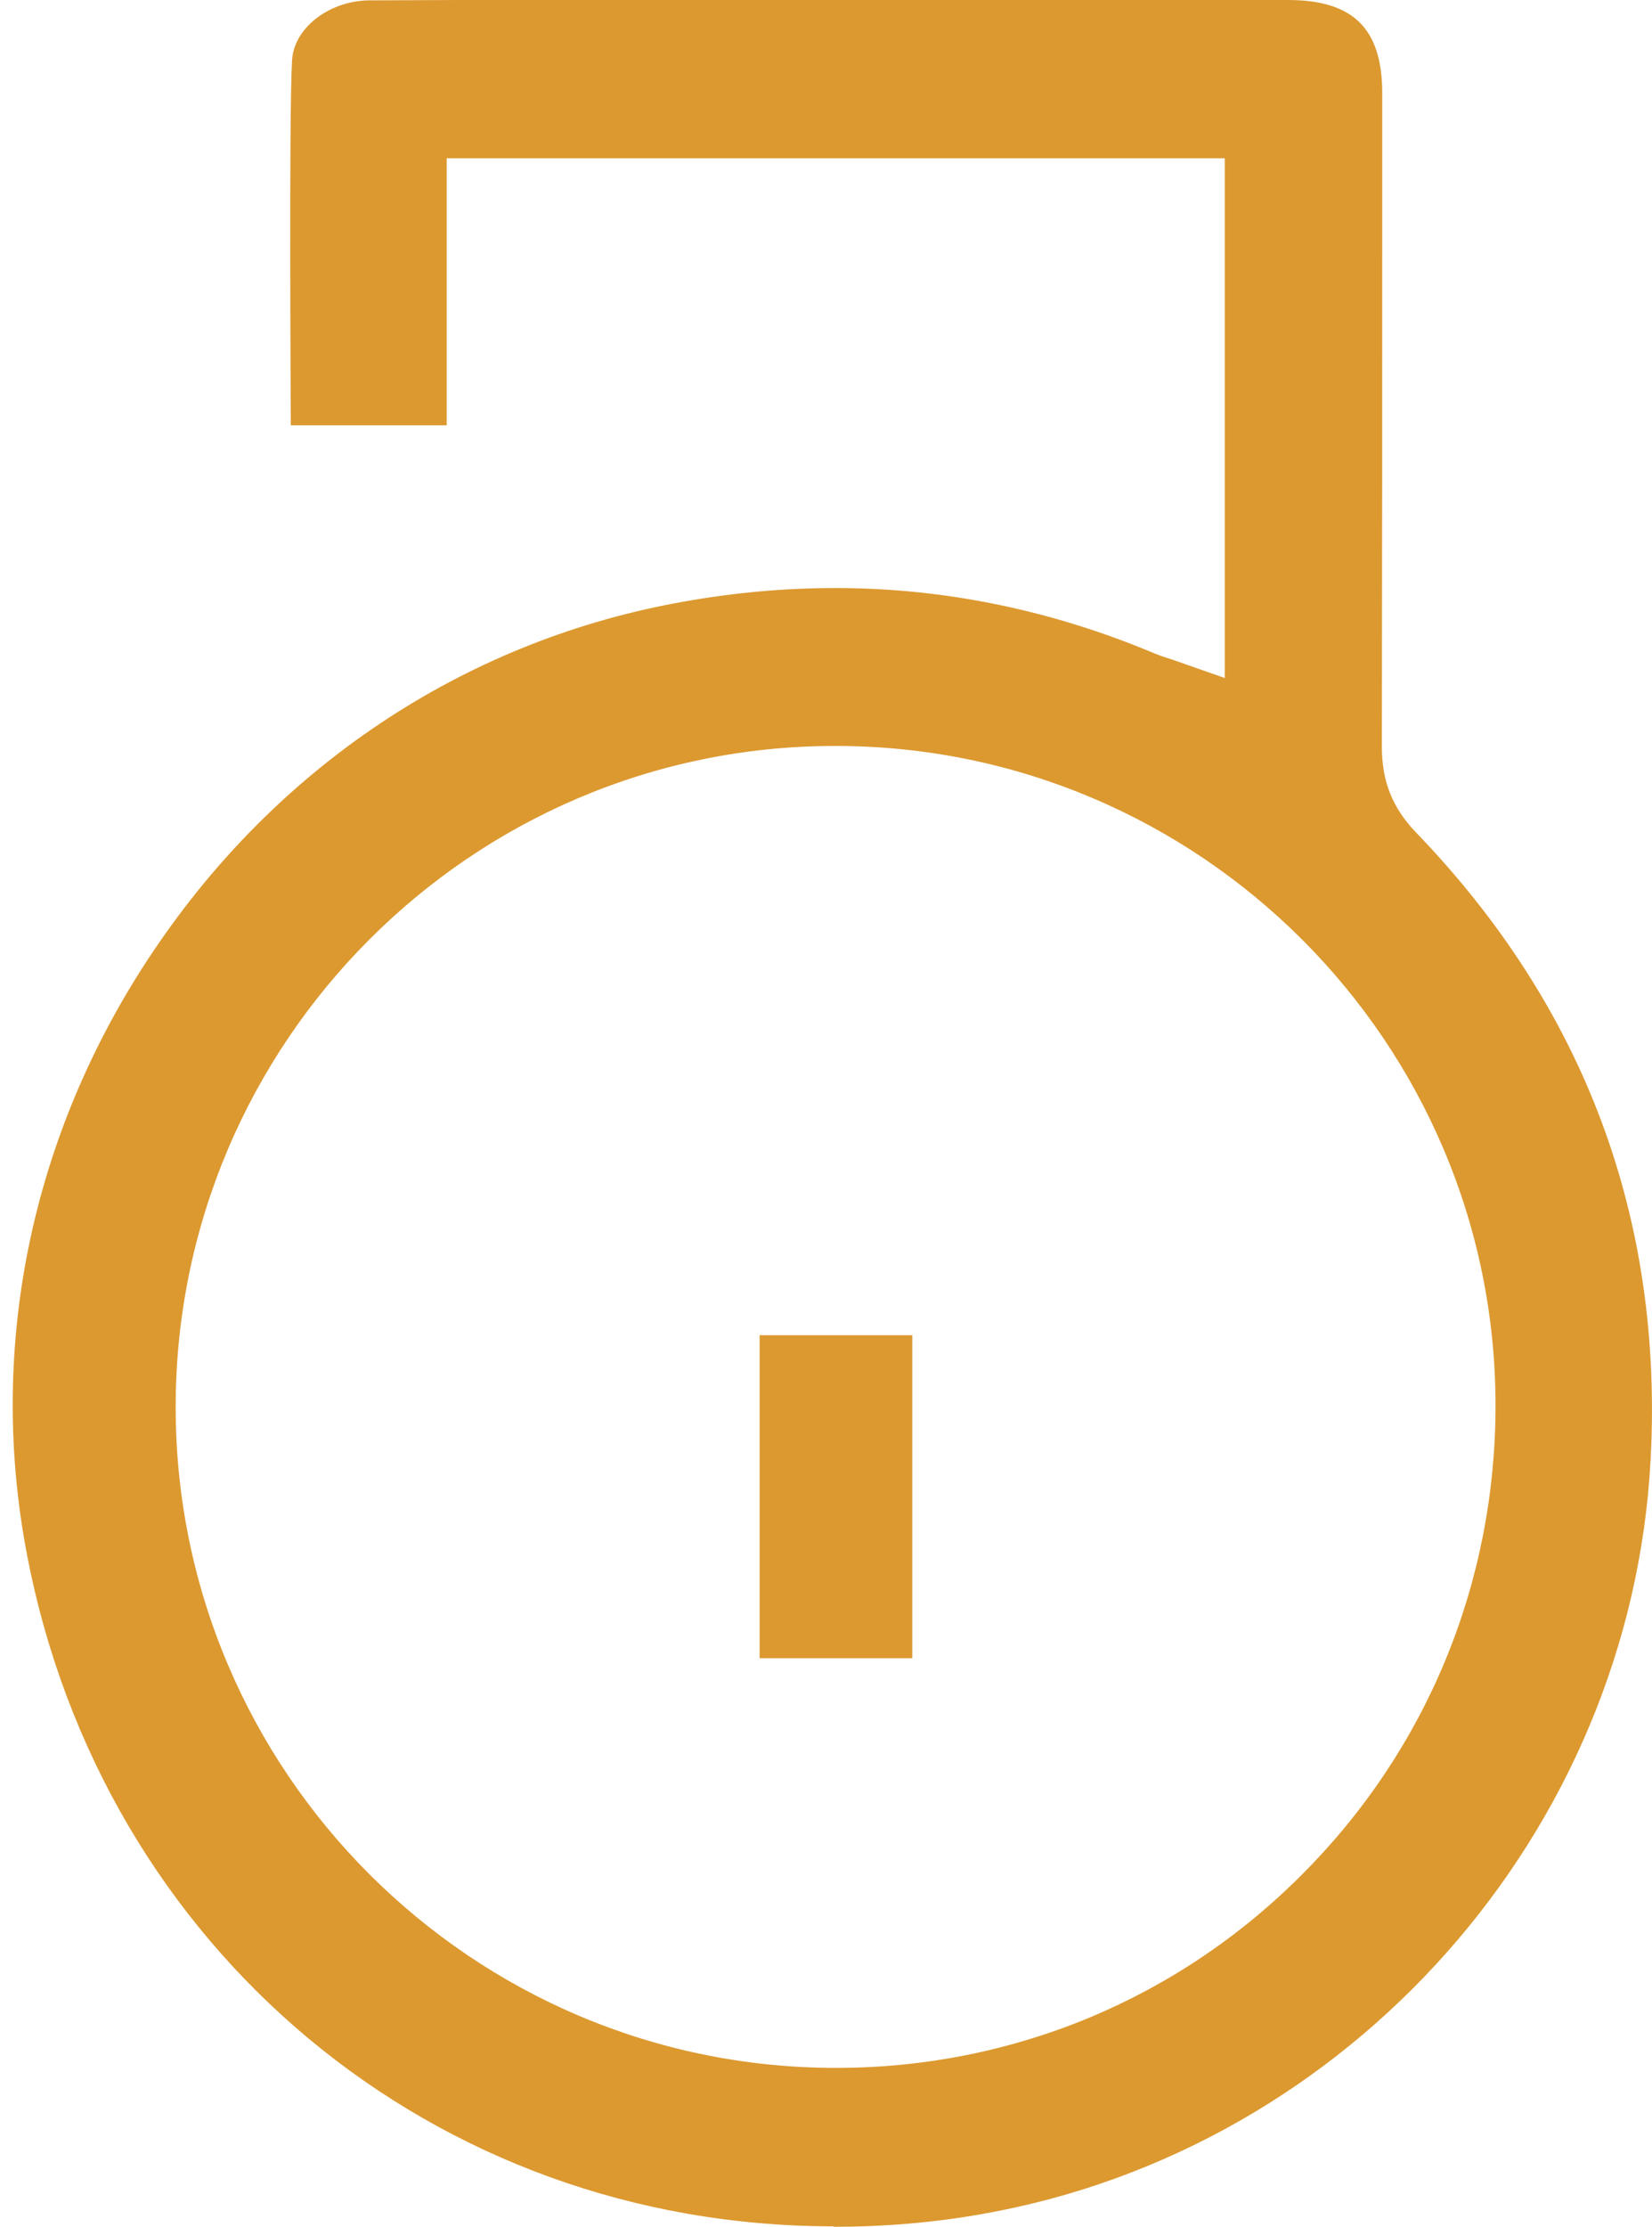
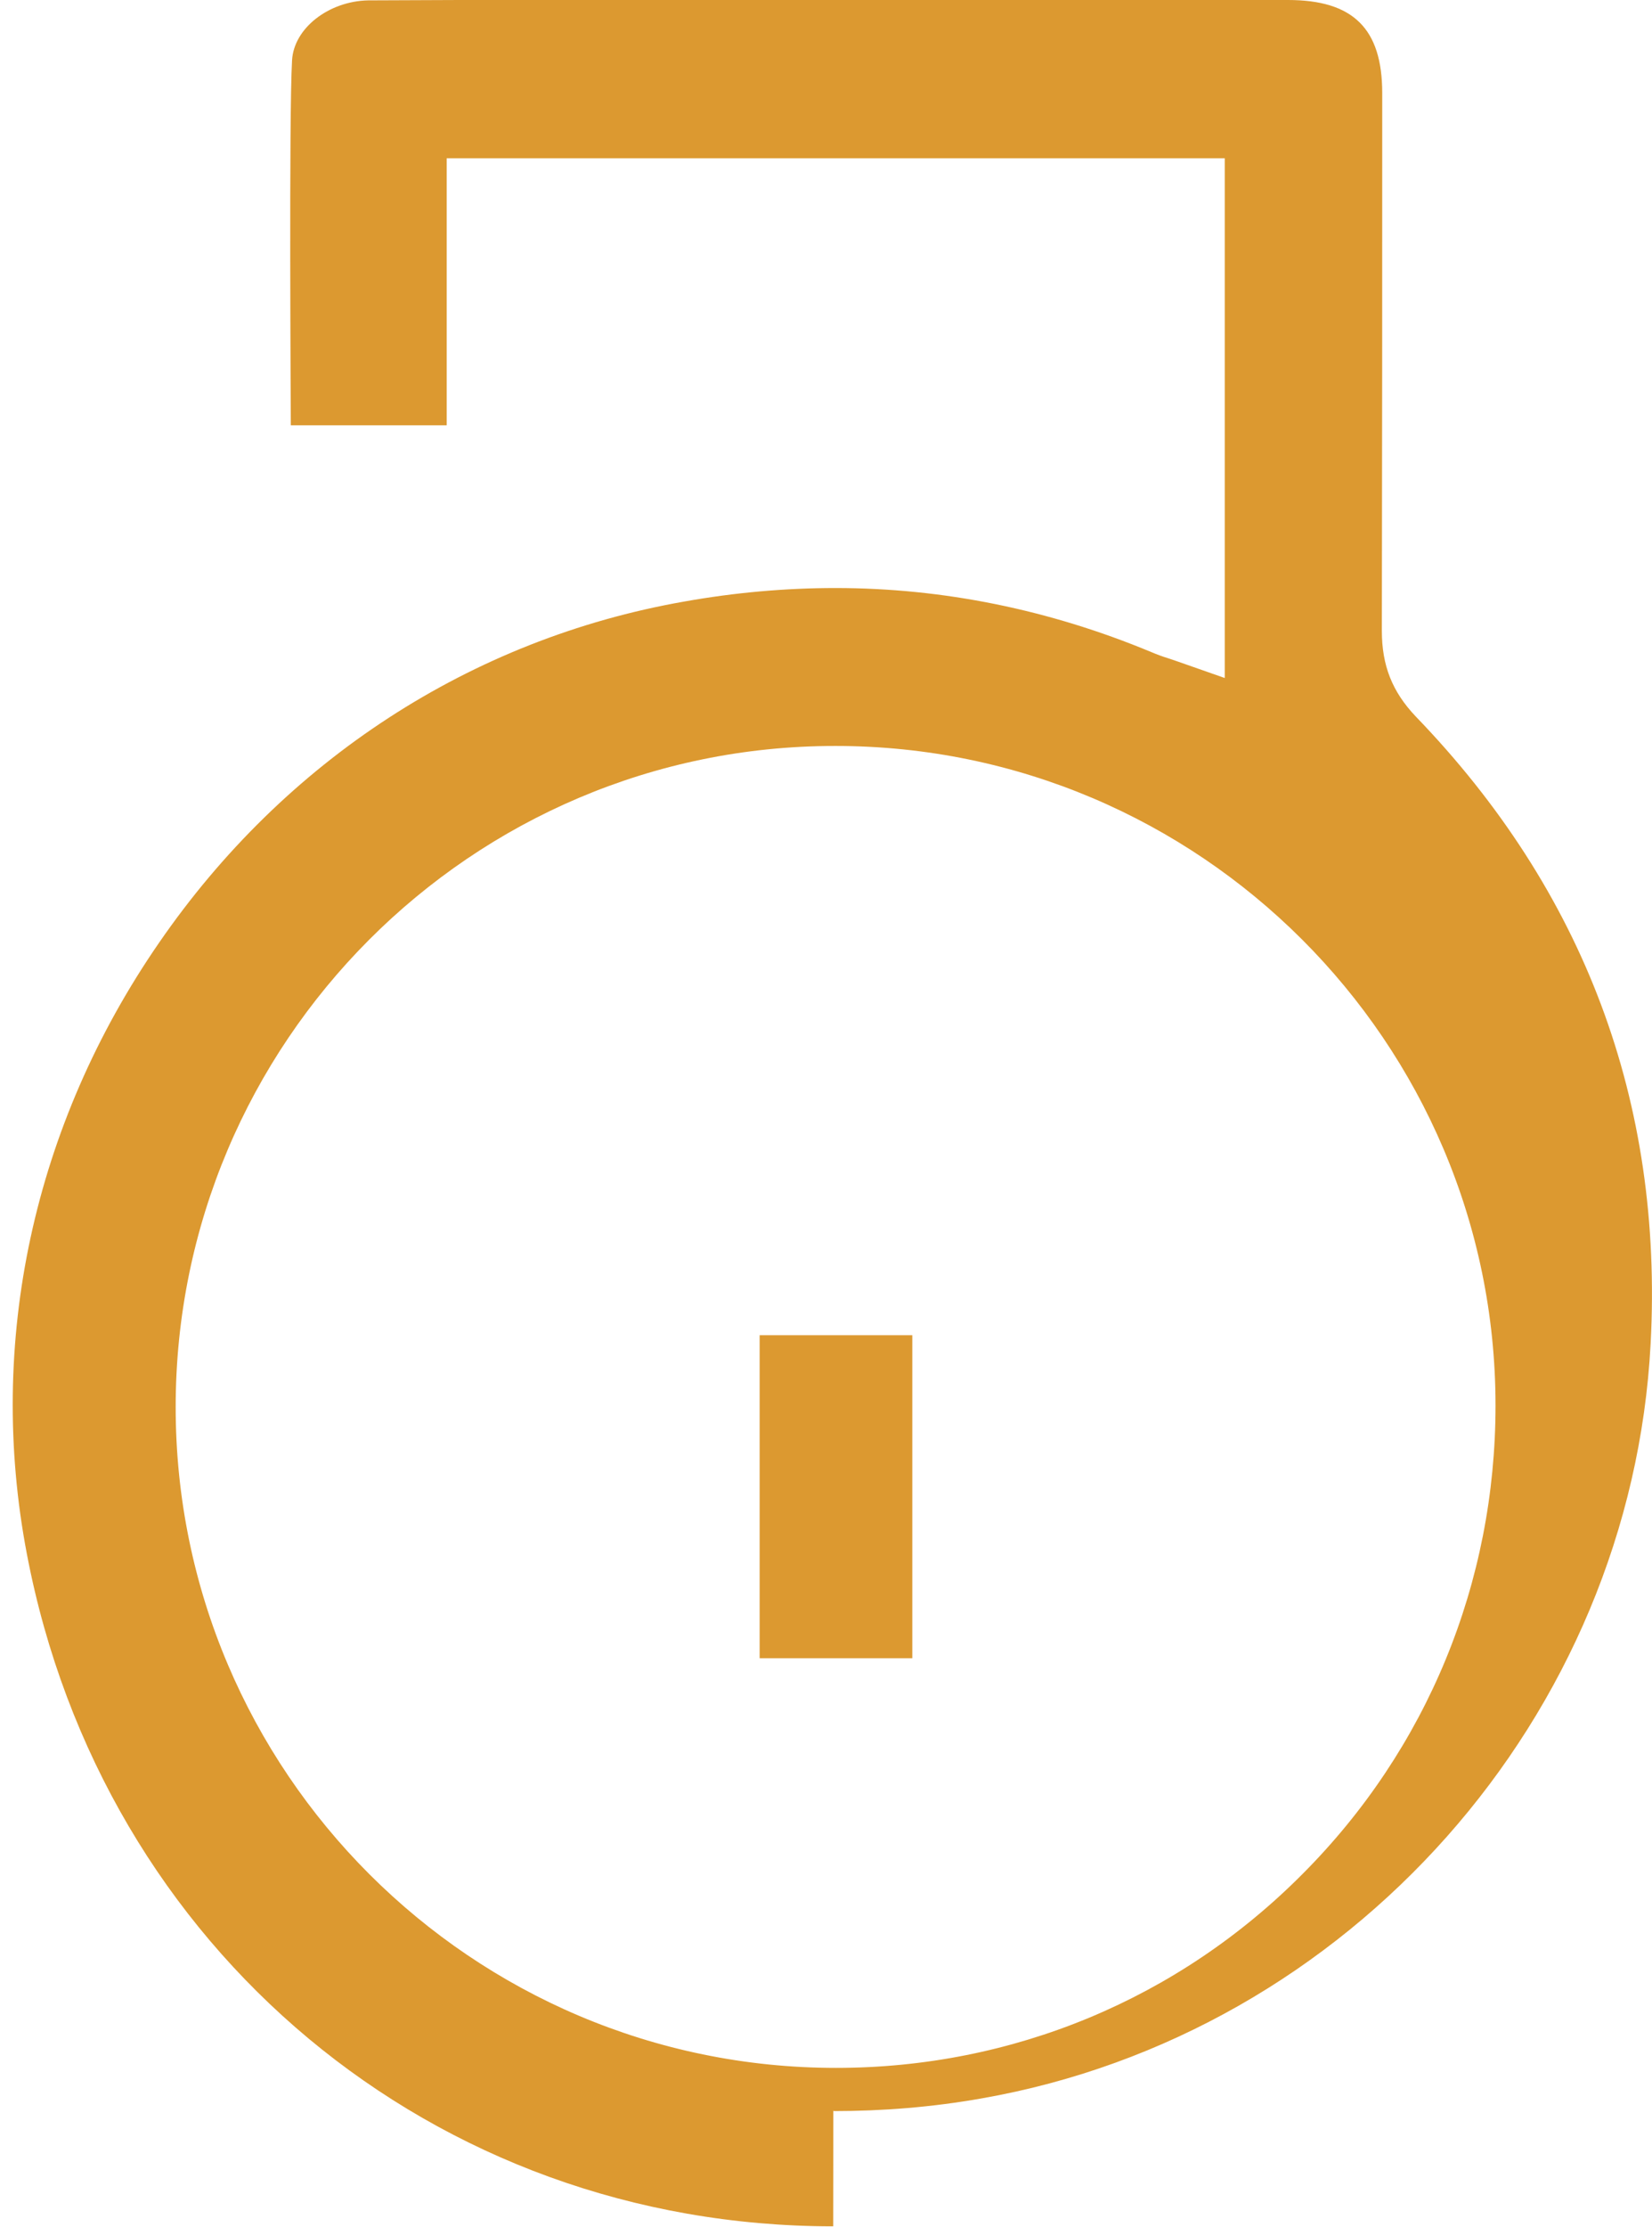
<svg xmlns="http://www.w3.org/2000/svg" id="Capa_1" data-name="Capa 1" viewBox="0 0 134.29 180.92">
  <defs>
    <style>      .cls-1 {        fill: #dc9930;      }    </style>
  </defs>
-   <path class="cls-1" d="m67.73,180.86c-32.45,0-59.4-22.46-65.54-54.59-3.3-17.23.52-34.87,10.73-49.67,10.21-14.83,25.37-24.69,42.69-27.73,4.14-.74,8.27-1.1,12.31-1.1,8.73,0,17.36,1.75,25.66,5.2.45.19.9.36,1.42.52l.68.23,3.88,1.36V12.86h-63.25v21.69h-12.67c0-1.03-.16-25.08.1-29.64C23.88,2.29,26.72.1,29.92.03c2.46,0,4.94-.03,7.4-.03h67.38c5.3,0,7.66,2.33,7.66,7.56v9.4c0,17.1,0,26.57-.03,43.69,0,2.81.84,4.94,2.75,6.95,13.7,14.19,20.13,31.32,19.1,50.93-1.58,30.31-24.47,56.11-54.39,61.34-4.01.71-8.05,1.03-12.02,1.03l-.03-.06Zm.13-120.26c-29.54,0-53.58,24.11-53.58,53.71s24.08,53.68,53.68,53.68c14.35,0,27.83-5.59,37.94-15.77,10.12-10.15,15.67-23.66,15.67-38.04,0-29.54-24.08-53.58-53.65-53.58h-.06Zm-6.11,74.11v-26.24h12.41v26.24h-12.41Z" />
+   <path class="cls-1" d="m67.73,180.86c-32.45,0-59.4-22.46-65.54-54.59-3.3-17.23.52-34.87,10.73-49.67,10.21-14.83,25.37-24.69,42.69-27.73,4.14-.74,8.27-1.1,12.31-1.1,8.73,0,17.36,1.75,25.66,5.2.45.19.9.36,1.42.52l.68.23,3.88,1.36V12.86h-63.25v21.69h-12.67c0-1.03-.16-25.08.1-29.64C23.88,2.29,26.72.1,29.92.03c2.46,0,4.94-.03,7.4-.03h67.38c5.3,0,7.66,2.33,7.66,7.56c0,17.1,0,26.57-.03,43.69,0,2.81.84,4.94,2.75,6.95,13.7,14.19,20.13,31.32,19.1,50.93-1.58,30.31-24.47,56.11-54.39,61.34-4.01.71-8.05,1.03-12.02,1.03l-.03-.06Zm.13-120.26c-29.54,0-53.58,24.11-53.58,53.71s24.08,53.68,53.68,53.68c14.35,0,27.83-5.59,37.94-15.77,10.12-10.15,15.67-23.66,15.67-38.04,0-29.54-24.08-53.58-53.65-53.58h-.06Zm-6.11,74.11v-26.24h12.41v26.24h-12.41Z" />
</svg>